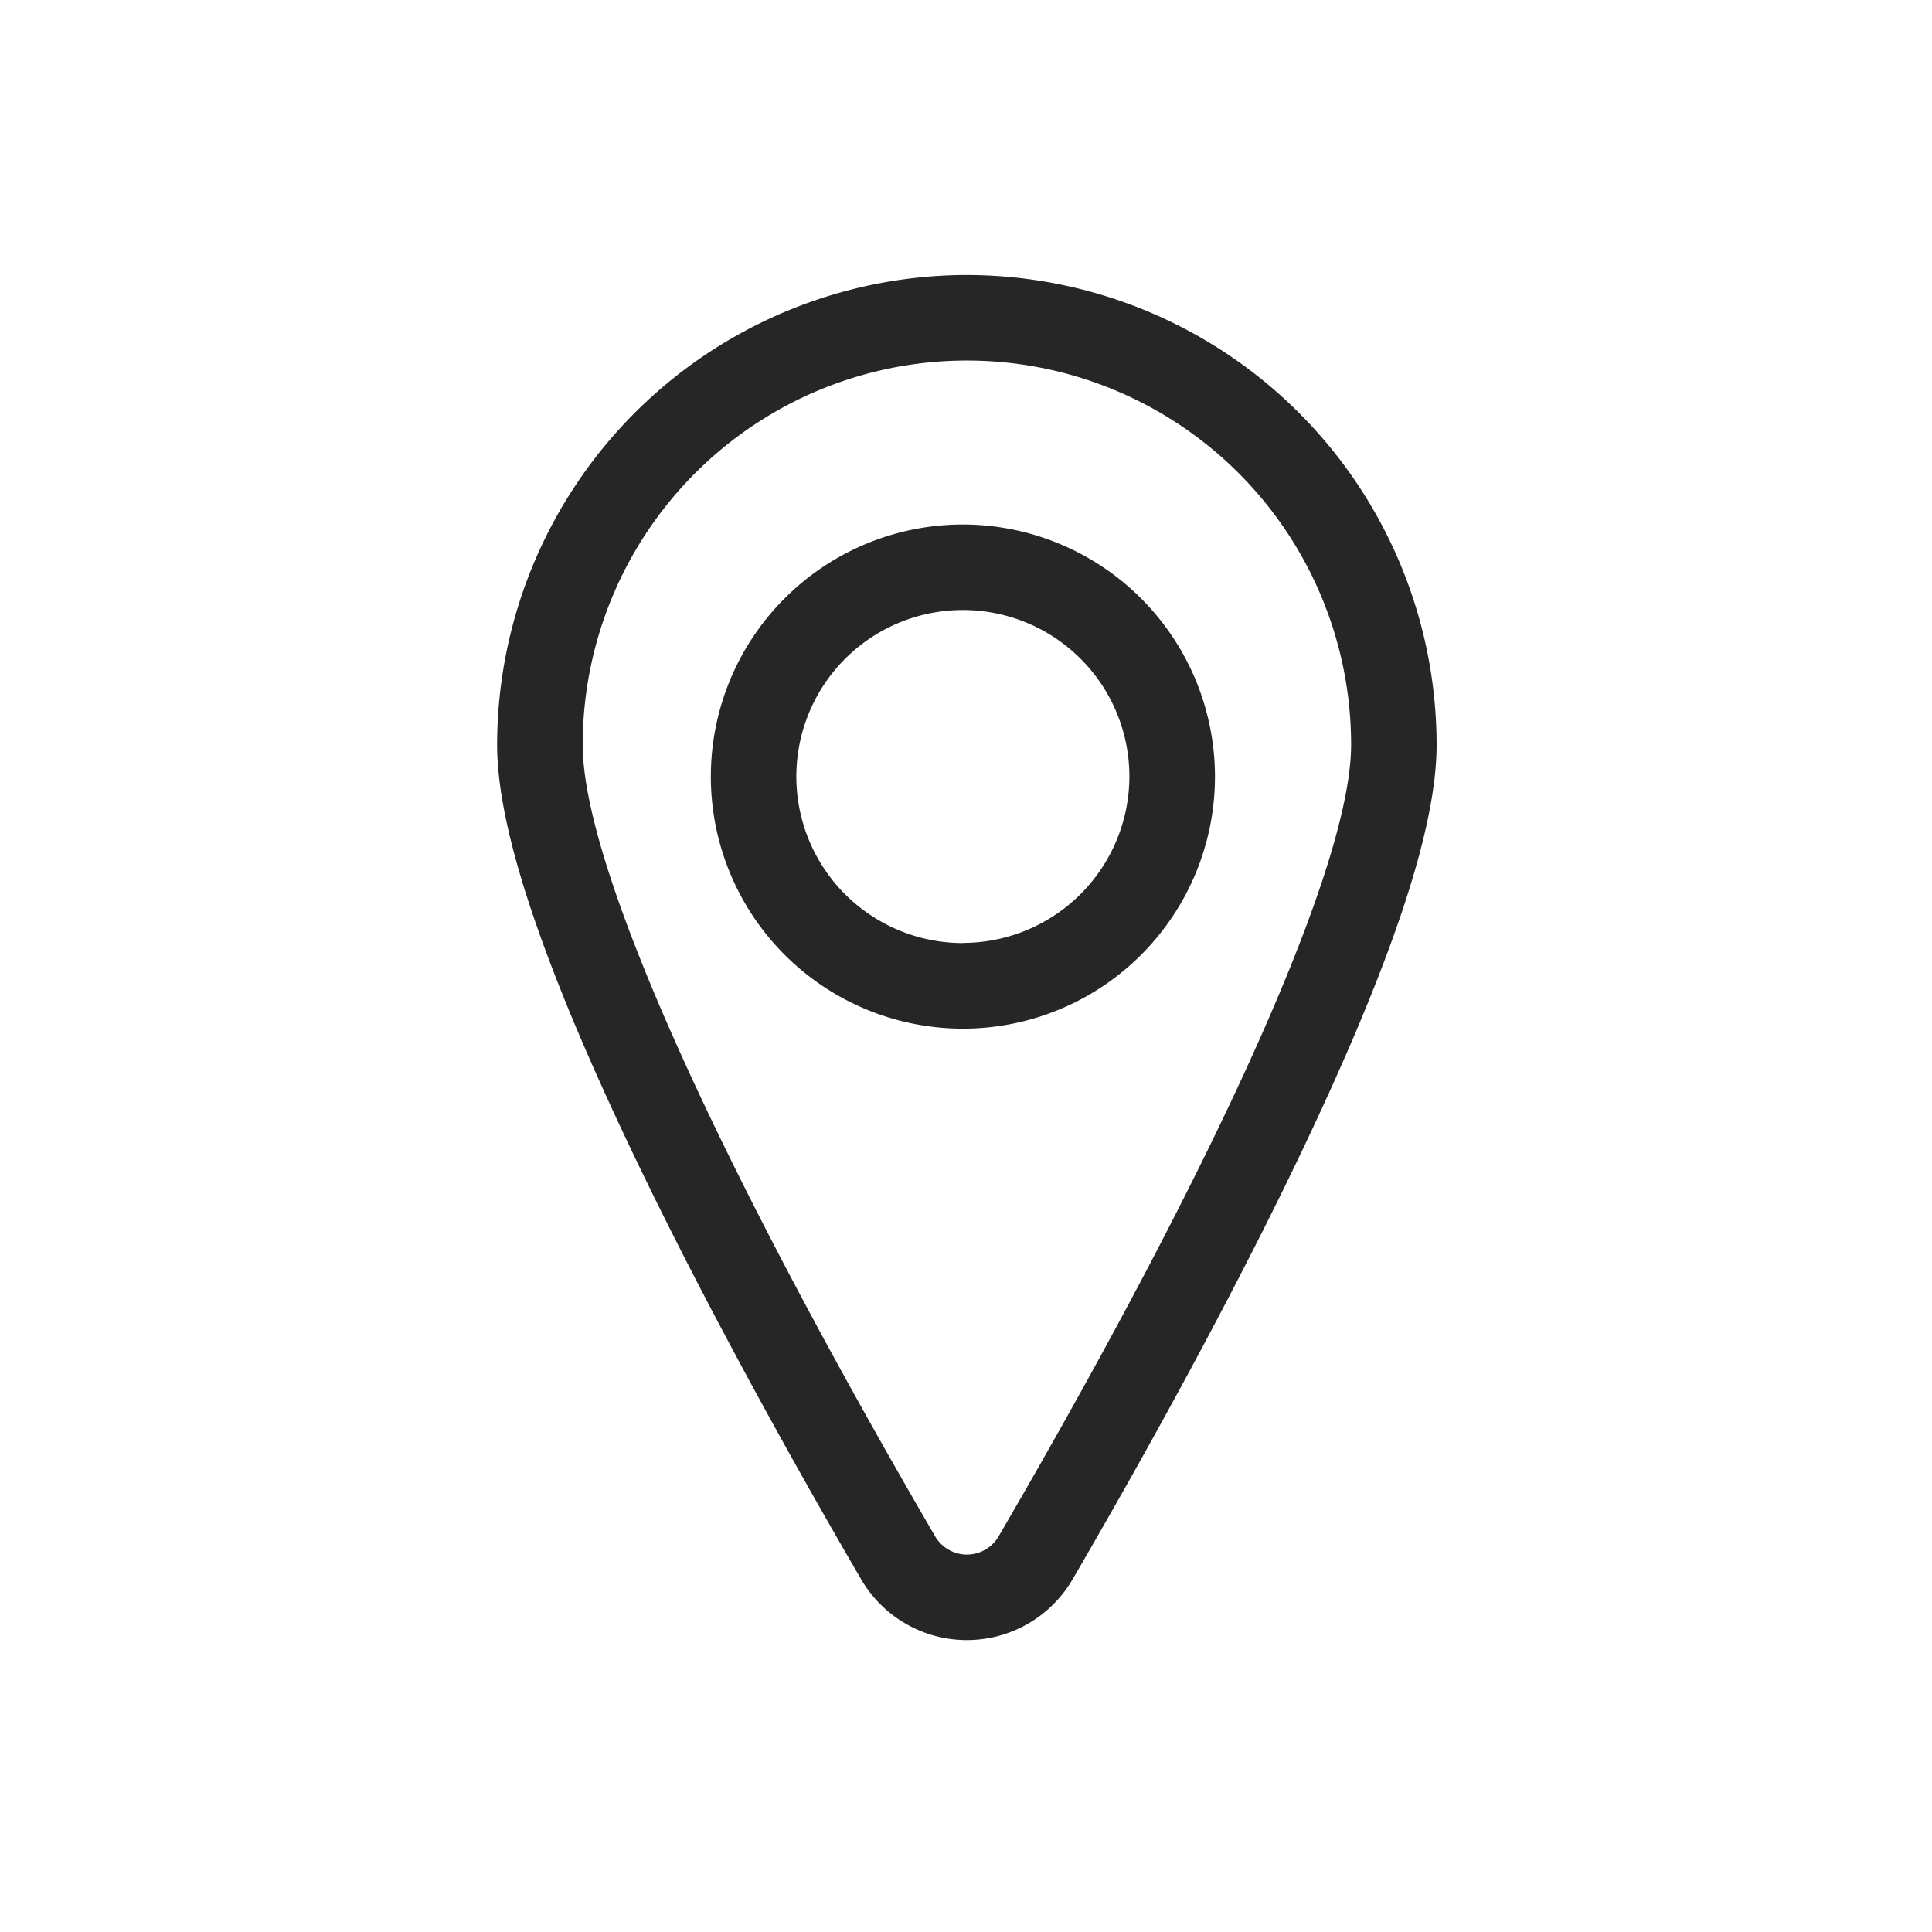
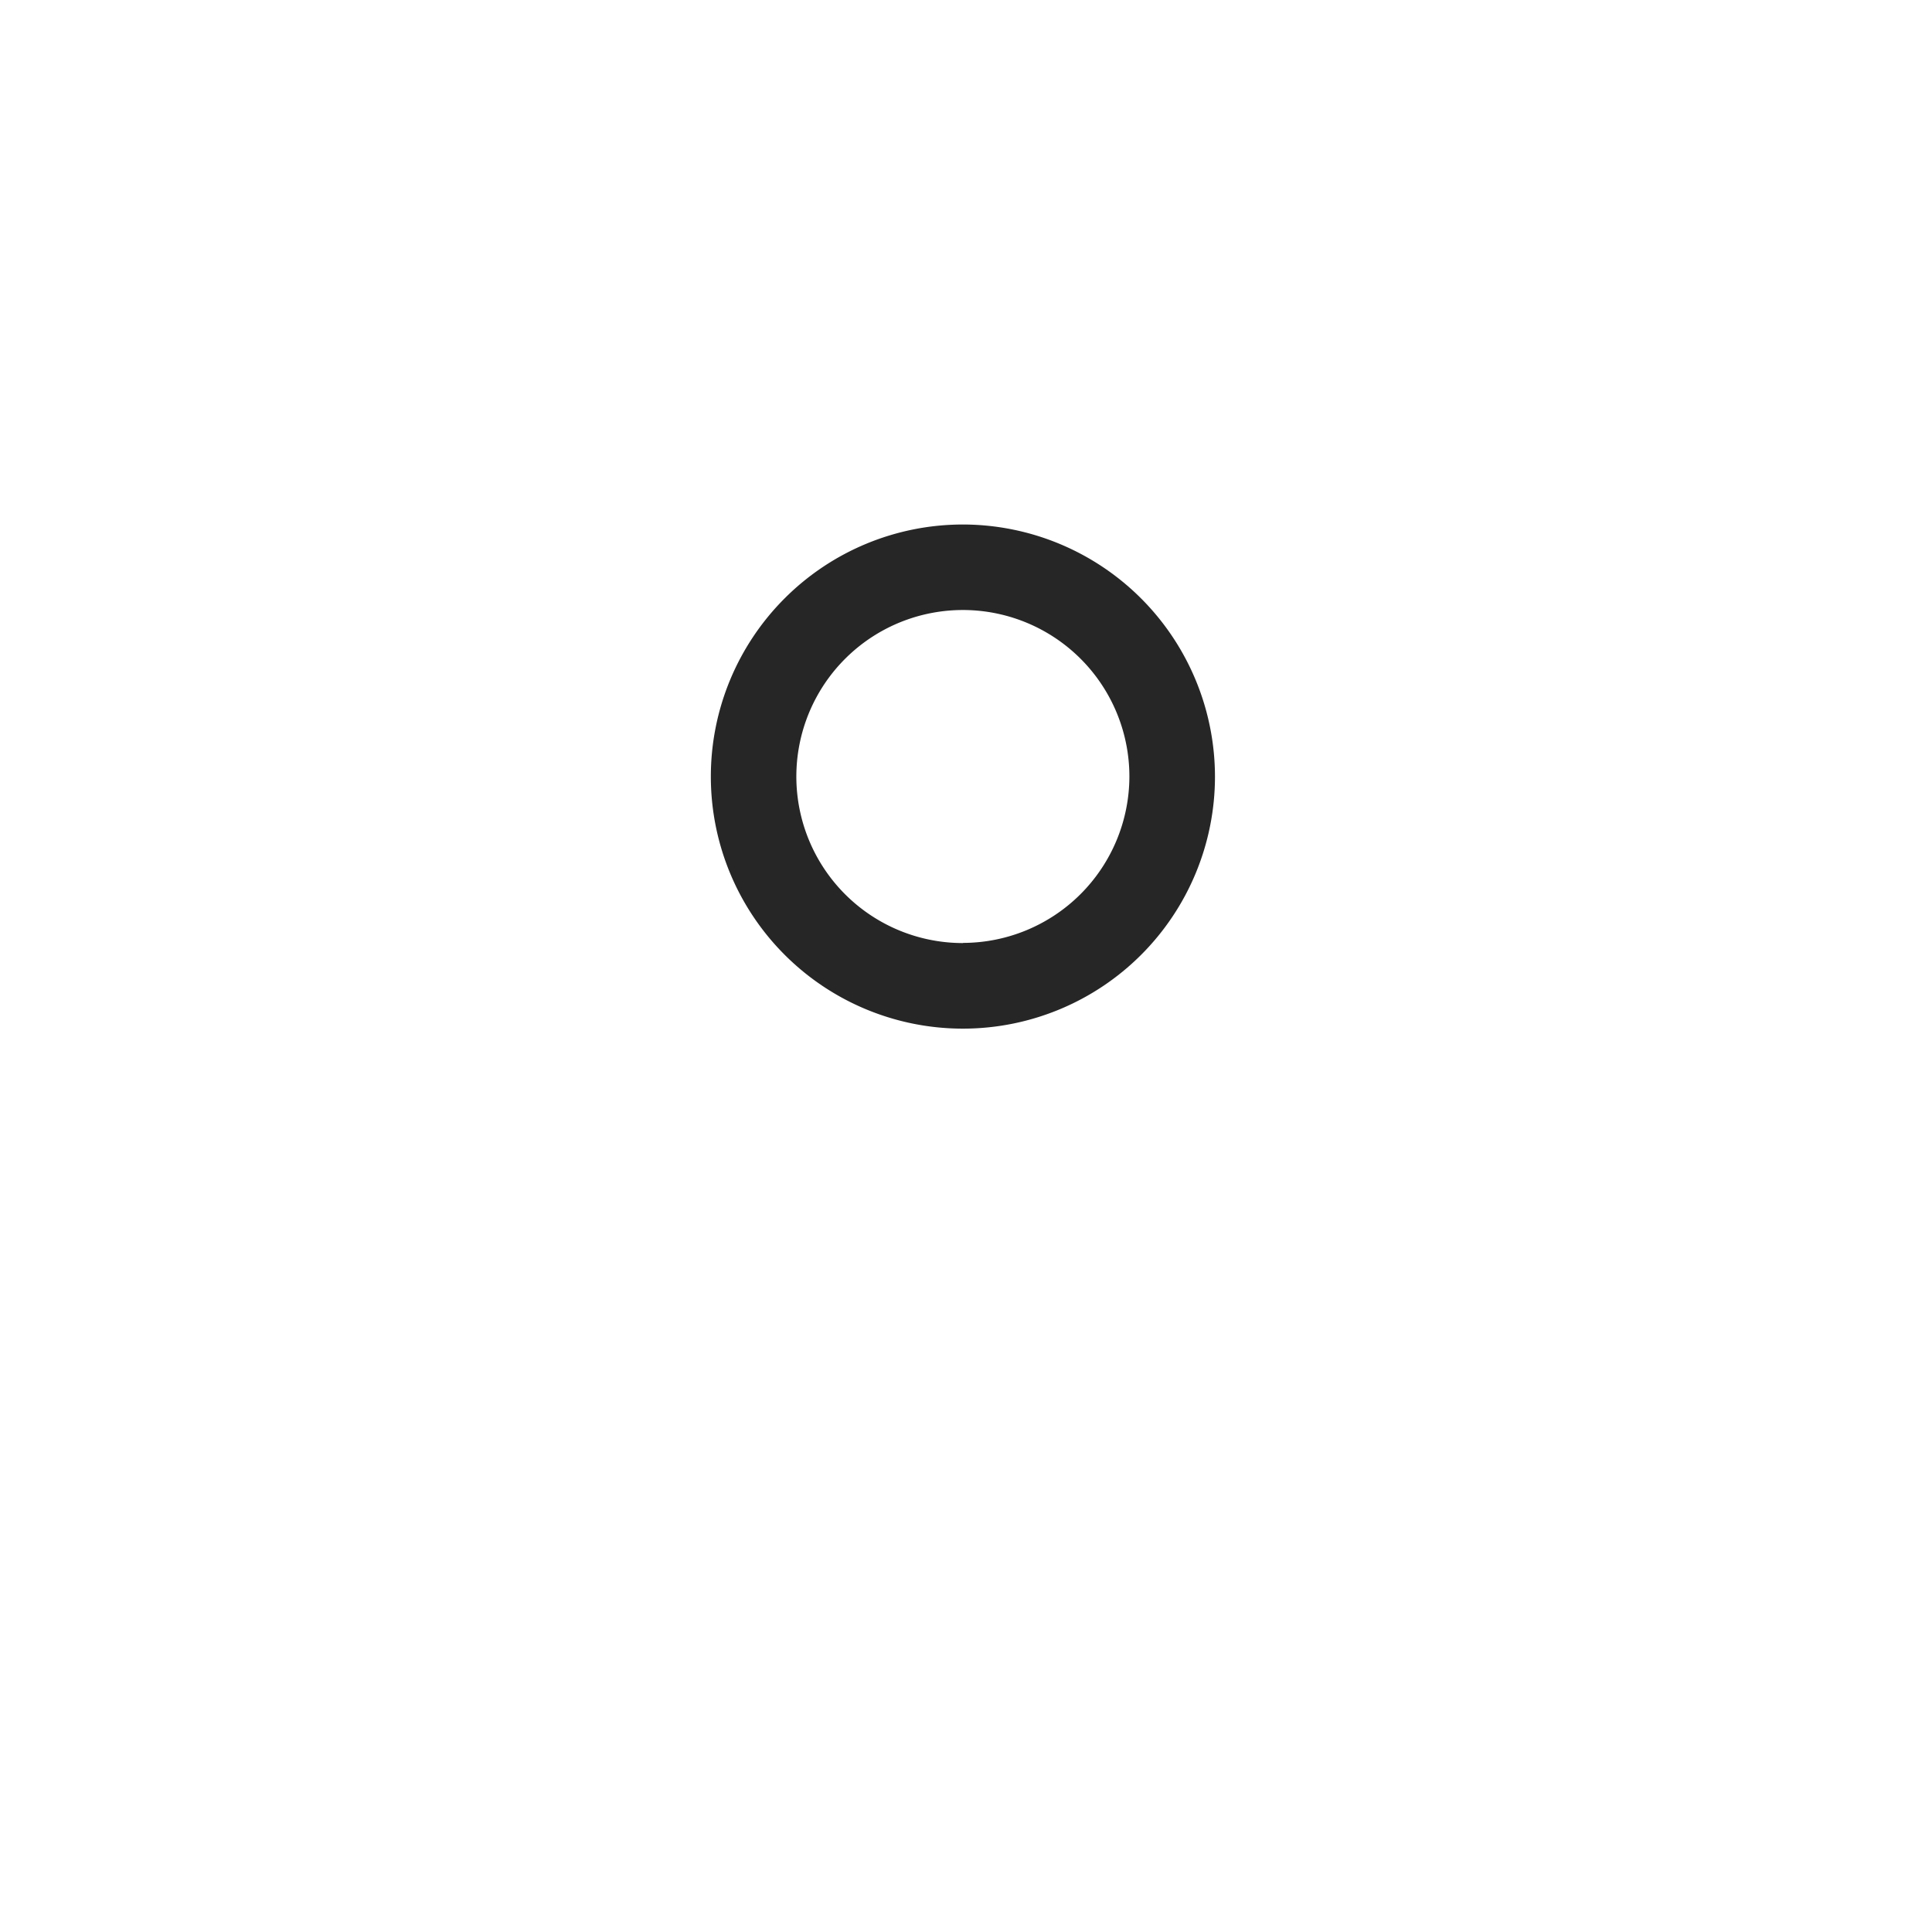
<svg xmlns="http://www.w3.org/2000/svg" id="Outline" viewBox="0 0 512 512">
  <defs>
    <style>.cls-1{fill:#262626;}</style>
  </defs>
-   <path class="cls-1" d="M256.24,72.88a124.63,124.63,0,0,0-124.5,124.49c0,22.34,12,58.16,36.59,109.53,19.78,41.28,43.49,83.5,59.9,111.66a32.42,32.42,0,0,0,56,0c16.4-28.16,40.11-70.39,59.9-111.66,24.62-51.37,36.59-87.19,36.59-109.53A124.63,124.63,0,0,0,256.24,72.88Zm8.41,334.26a9.74,9.74,0,0,1-16.83,0c-59.36-101.87-93.4-178.32-93.4-209.77a101.82,101.82,0,1,1,203.64,0C358.06,228.81,324,305.27,264.65,407.14Z" />
  <path class="cls-1" d="M255.18,139a66.8,66.8,0,1,0,66.8,66.8A66.87,66.87,0,0,0,255.18,139Zm0,110.92a44.13,44.13,0,1,1,44.12-44.12A44.17,44.17,0,0,1,255.18,249.88Z" />
</svg>